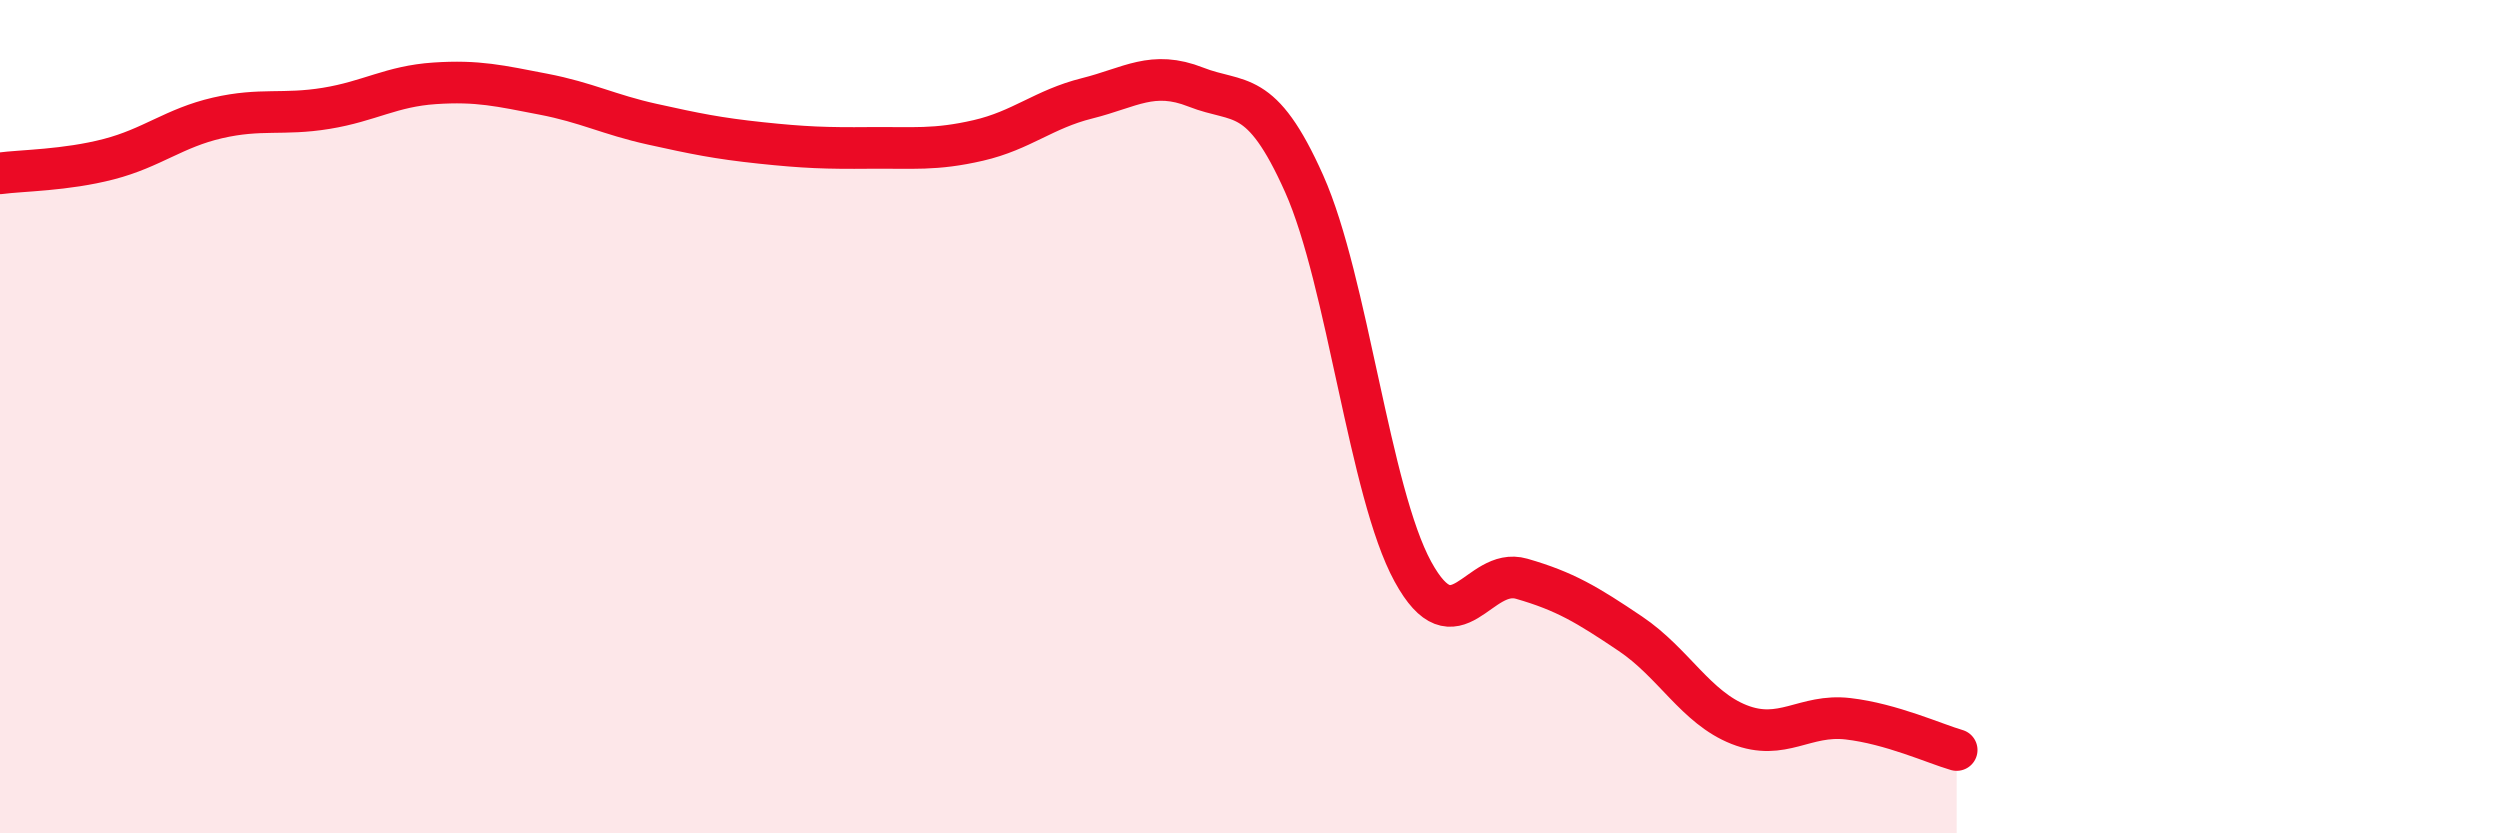
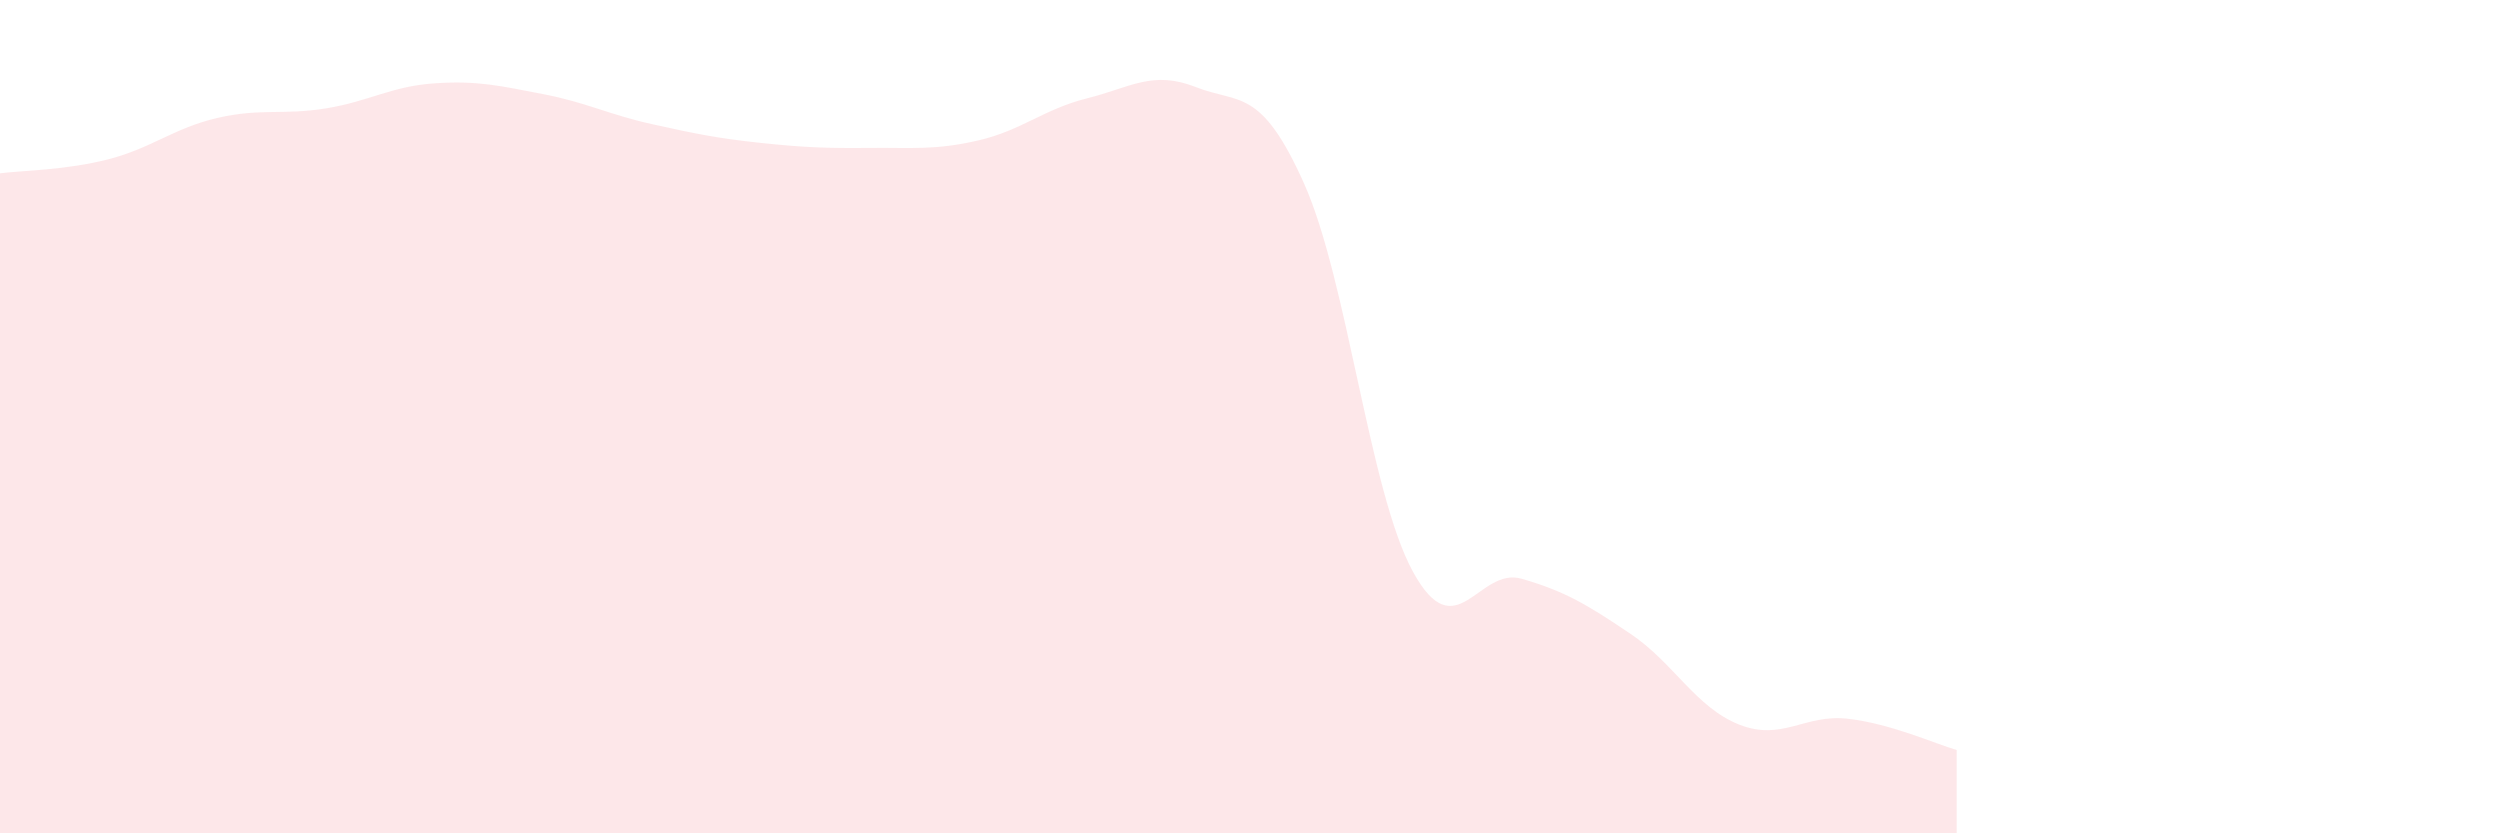
<svg xmlns="http://www.w3.org/2000/svg" width="60" height="20" viewBox="0 0 60 20">
  <path d="M 0,4.16 C 0.52,4.09 1.57,4.09 2.61,3.82 C 3.65,3.55 4.18,3.07 5.22,2.83 C 6.26,2.59 6.79,2.77 7.83,2.6 C 8.87,2.43 9.39,2.07 10.43,2 C 11.47,1.93 12,2.06 13.04,2.26 C 14.08,2.46 14.61,2.75 15.65,2.98 C 16.69,3.21 17.22,3.32 18.26,3.43 C 19.3,3.54 19.83,3.56 20.87,3.55 C 21.91,3.54 22.44,3.61 23.48,3.37 C 24.52,3.13 25.05,2.62 26.09,2.36 C 27.13,2.1 27.66,1.68 28.7,2.09 C 29.74,2.5 30.26,2.08 31.3,4.41 C 32.34,6.74 32.87,11.82 33.91,13.72 C 34.95,15.62 35.48,13.59 36.52,13.89 C 37.56,14.19 38.09,14.51 39.13,15.21 C 40.17,15.91 40.7,16.98 41.74,17.39 C 42.78,17.8 43.31,17.13 44.35,17.25 C 45.39,17.37 46.44,17.85 46.96,18L46.96 20L0 20Z" fill="#EB0A25" opacity="0.1" stroke-linecap="round" stroke-linejoin="round" />
-   <path d="M 0,4.16 C 0.52,4.09 1.57,4.09 2.61,3.82 C 3.65,3.55 4.18,3.07 5.22,2.83 C 6.26,2.59 6.79,2.77 7.83,2.6 C 8.87,2.43 9.39,2.07 10.43,2 C 11.47,1.93 12,2.06 13.04,2.26 C 14.08,2.46 14.61,2.75 15.65,2.98 C 16.69,3.21 17.22,3.32 18.26,3.43 C 19.3,3.54 19.83,3.56 20.87,3.55 C 21.91,3.54 22.44,3.61 23.48,3.37 C 24.52,3.13 25.05,2.62 26.09,2.36 C 27.13,2.1 27.66,1.68 28.7,2.09 C 29.74,2.5 30.26,2.08 31.3,4.41 C 32.34,6.74 32.87,11.82 33.91,13.72 C 34.95,15.62 35.48,13.59 36.52,13.89 C 37.56,14.19 38.09,14.51 39.13,15.21 C 40.17,15.91 40.7,16.98 41.74,17.39 C 42.78,17.8 43.31,17.13 44.35,17.25 C 45.39,17.37 46.44,17.85 46.96,18" stroke="#EB0A25" stroke-width="1" fill="none" stroke-linecap="round" stroke-linejoin="round" />
</svg>